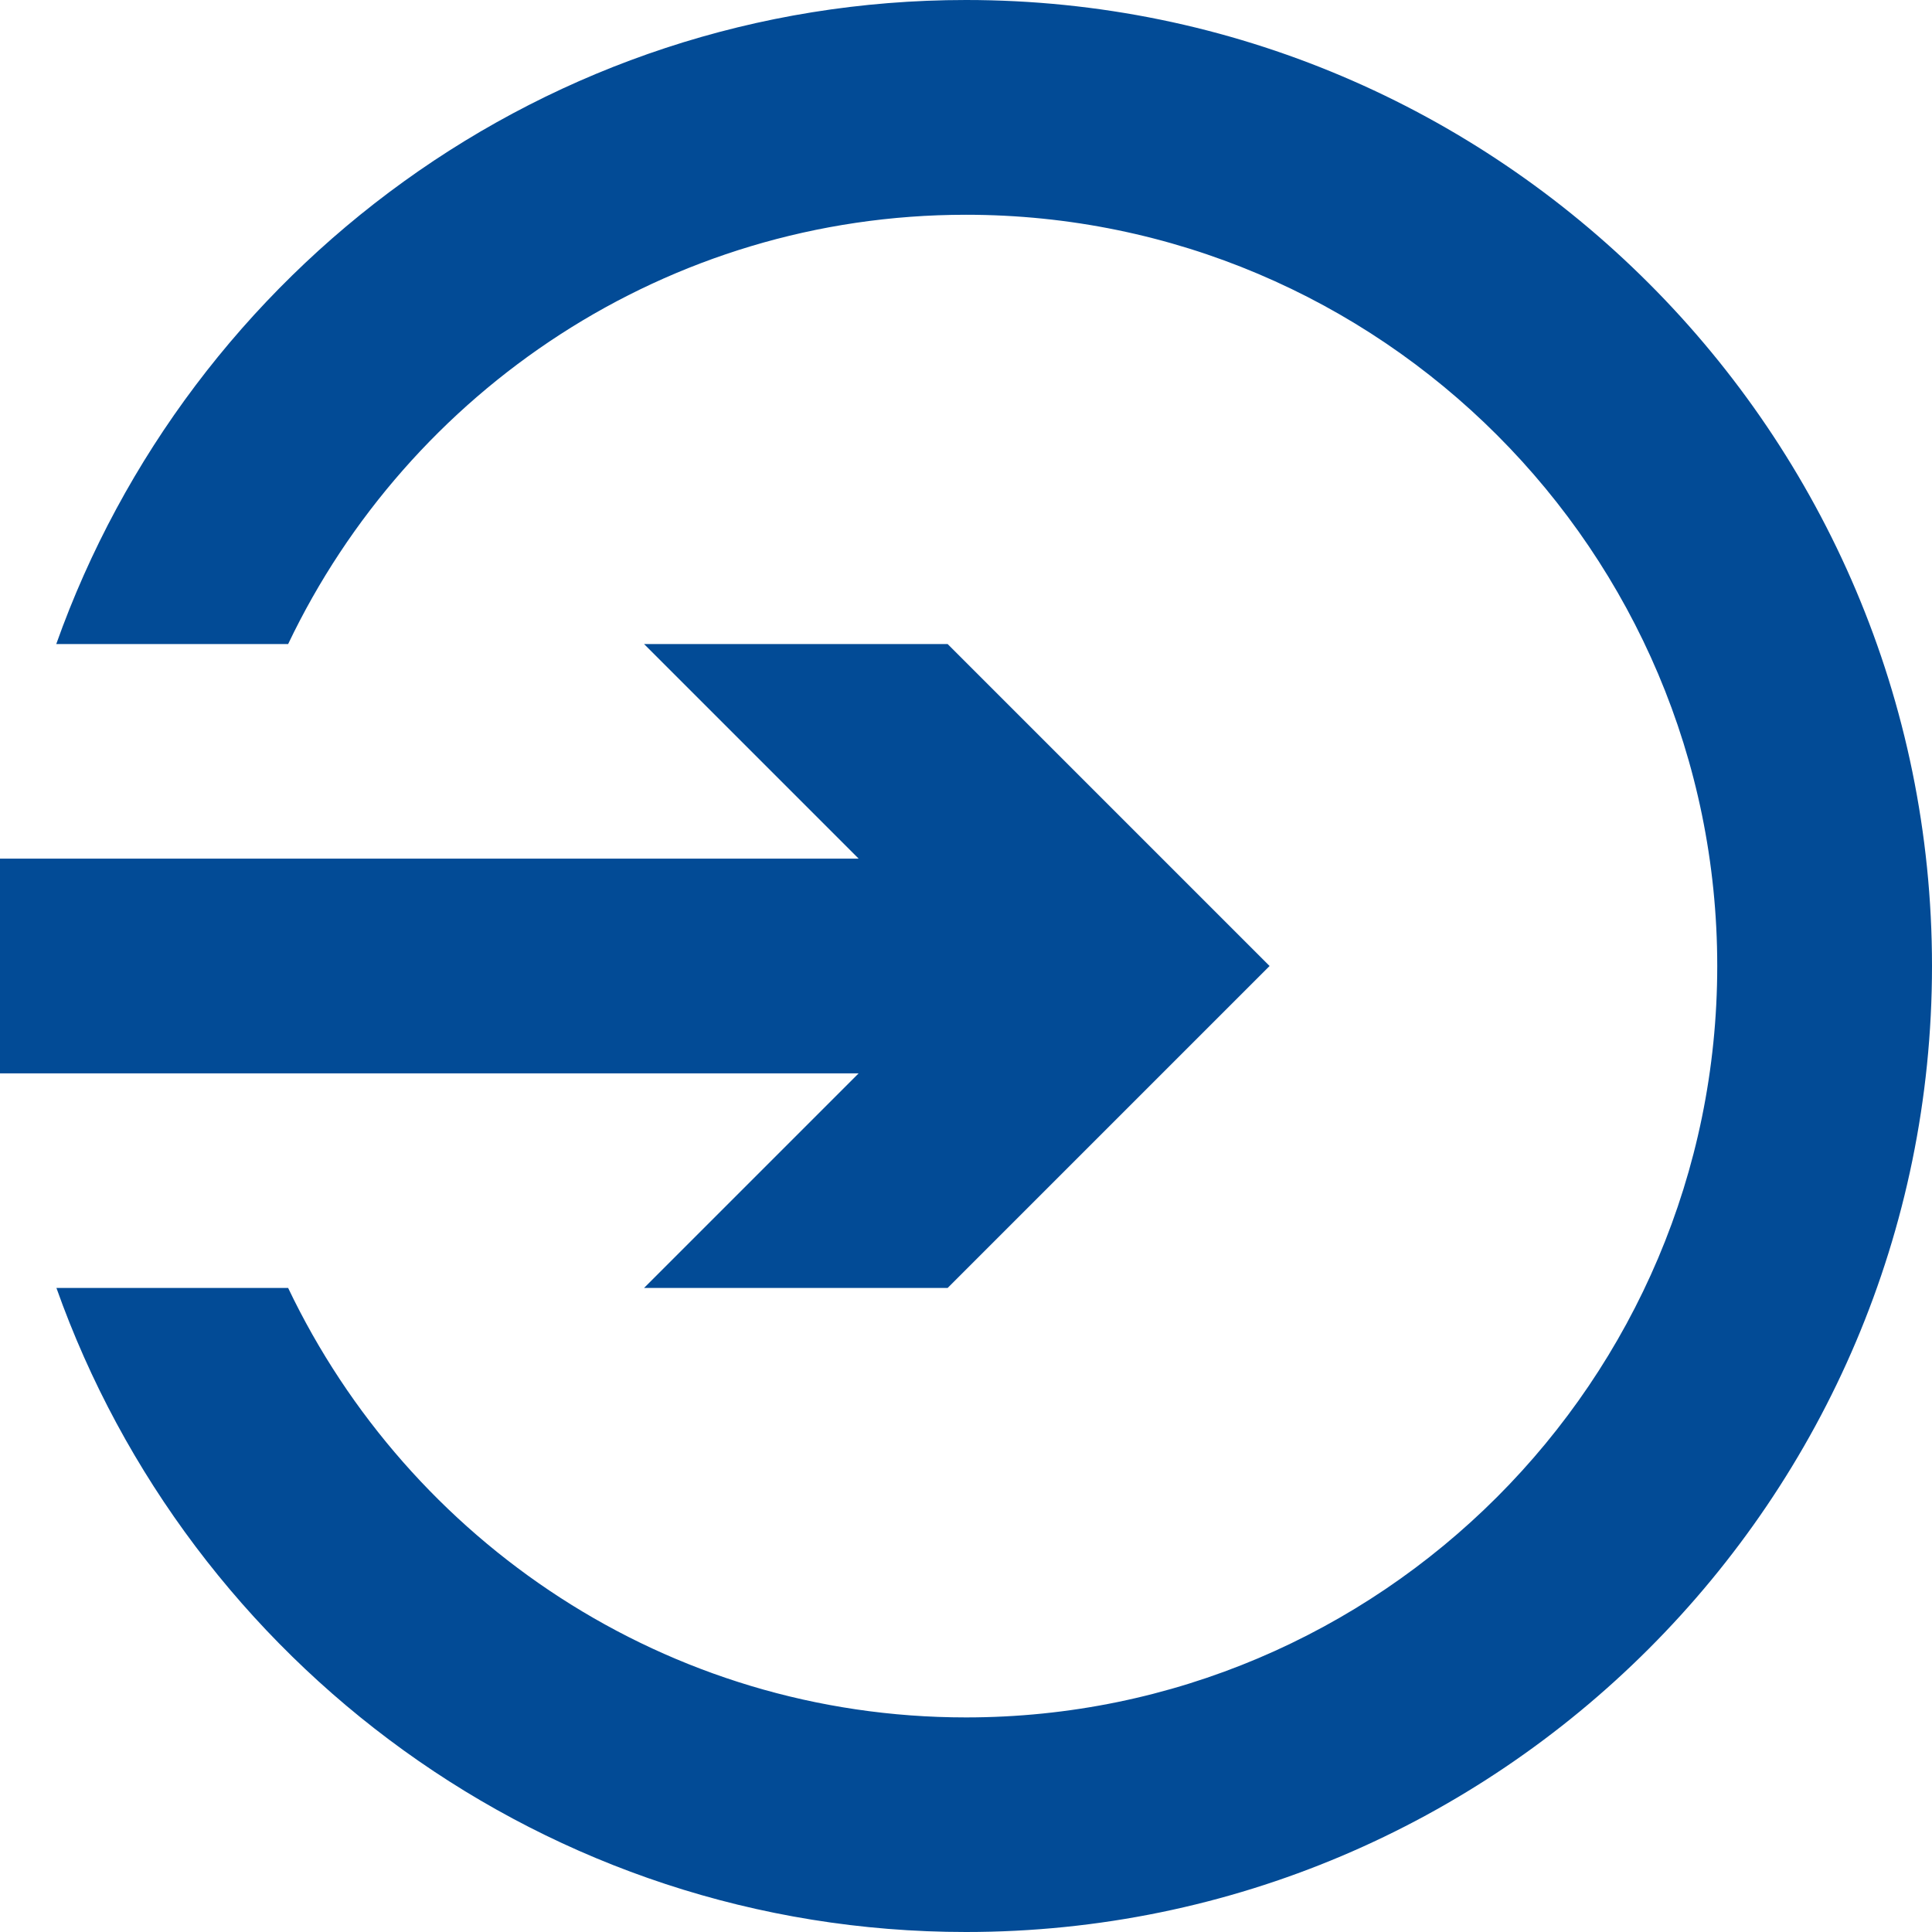
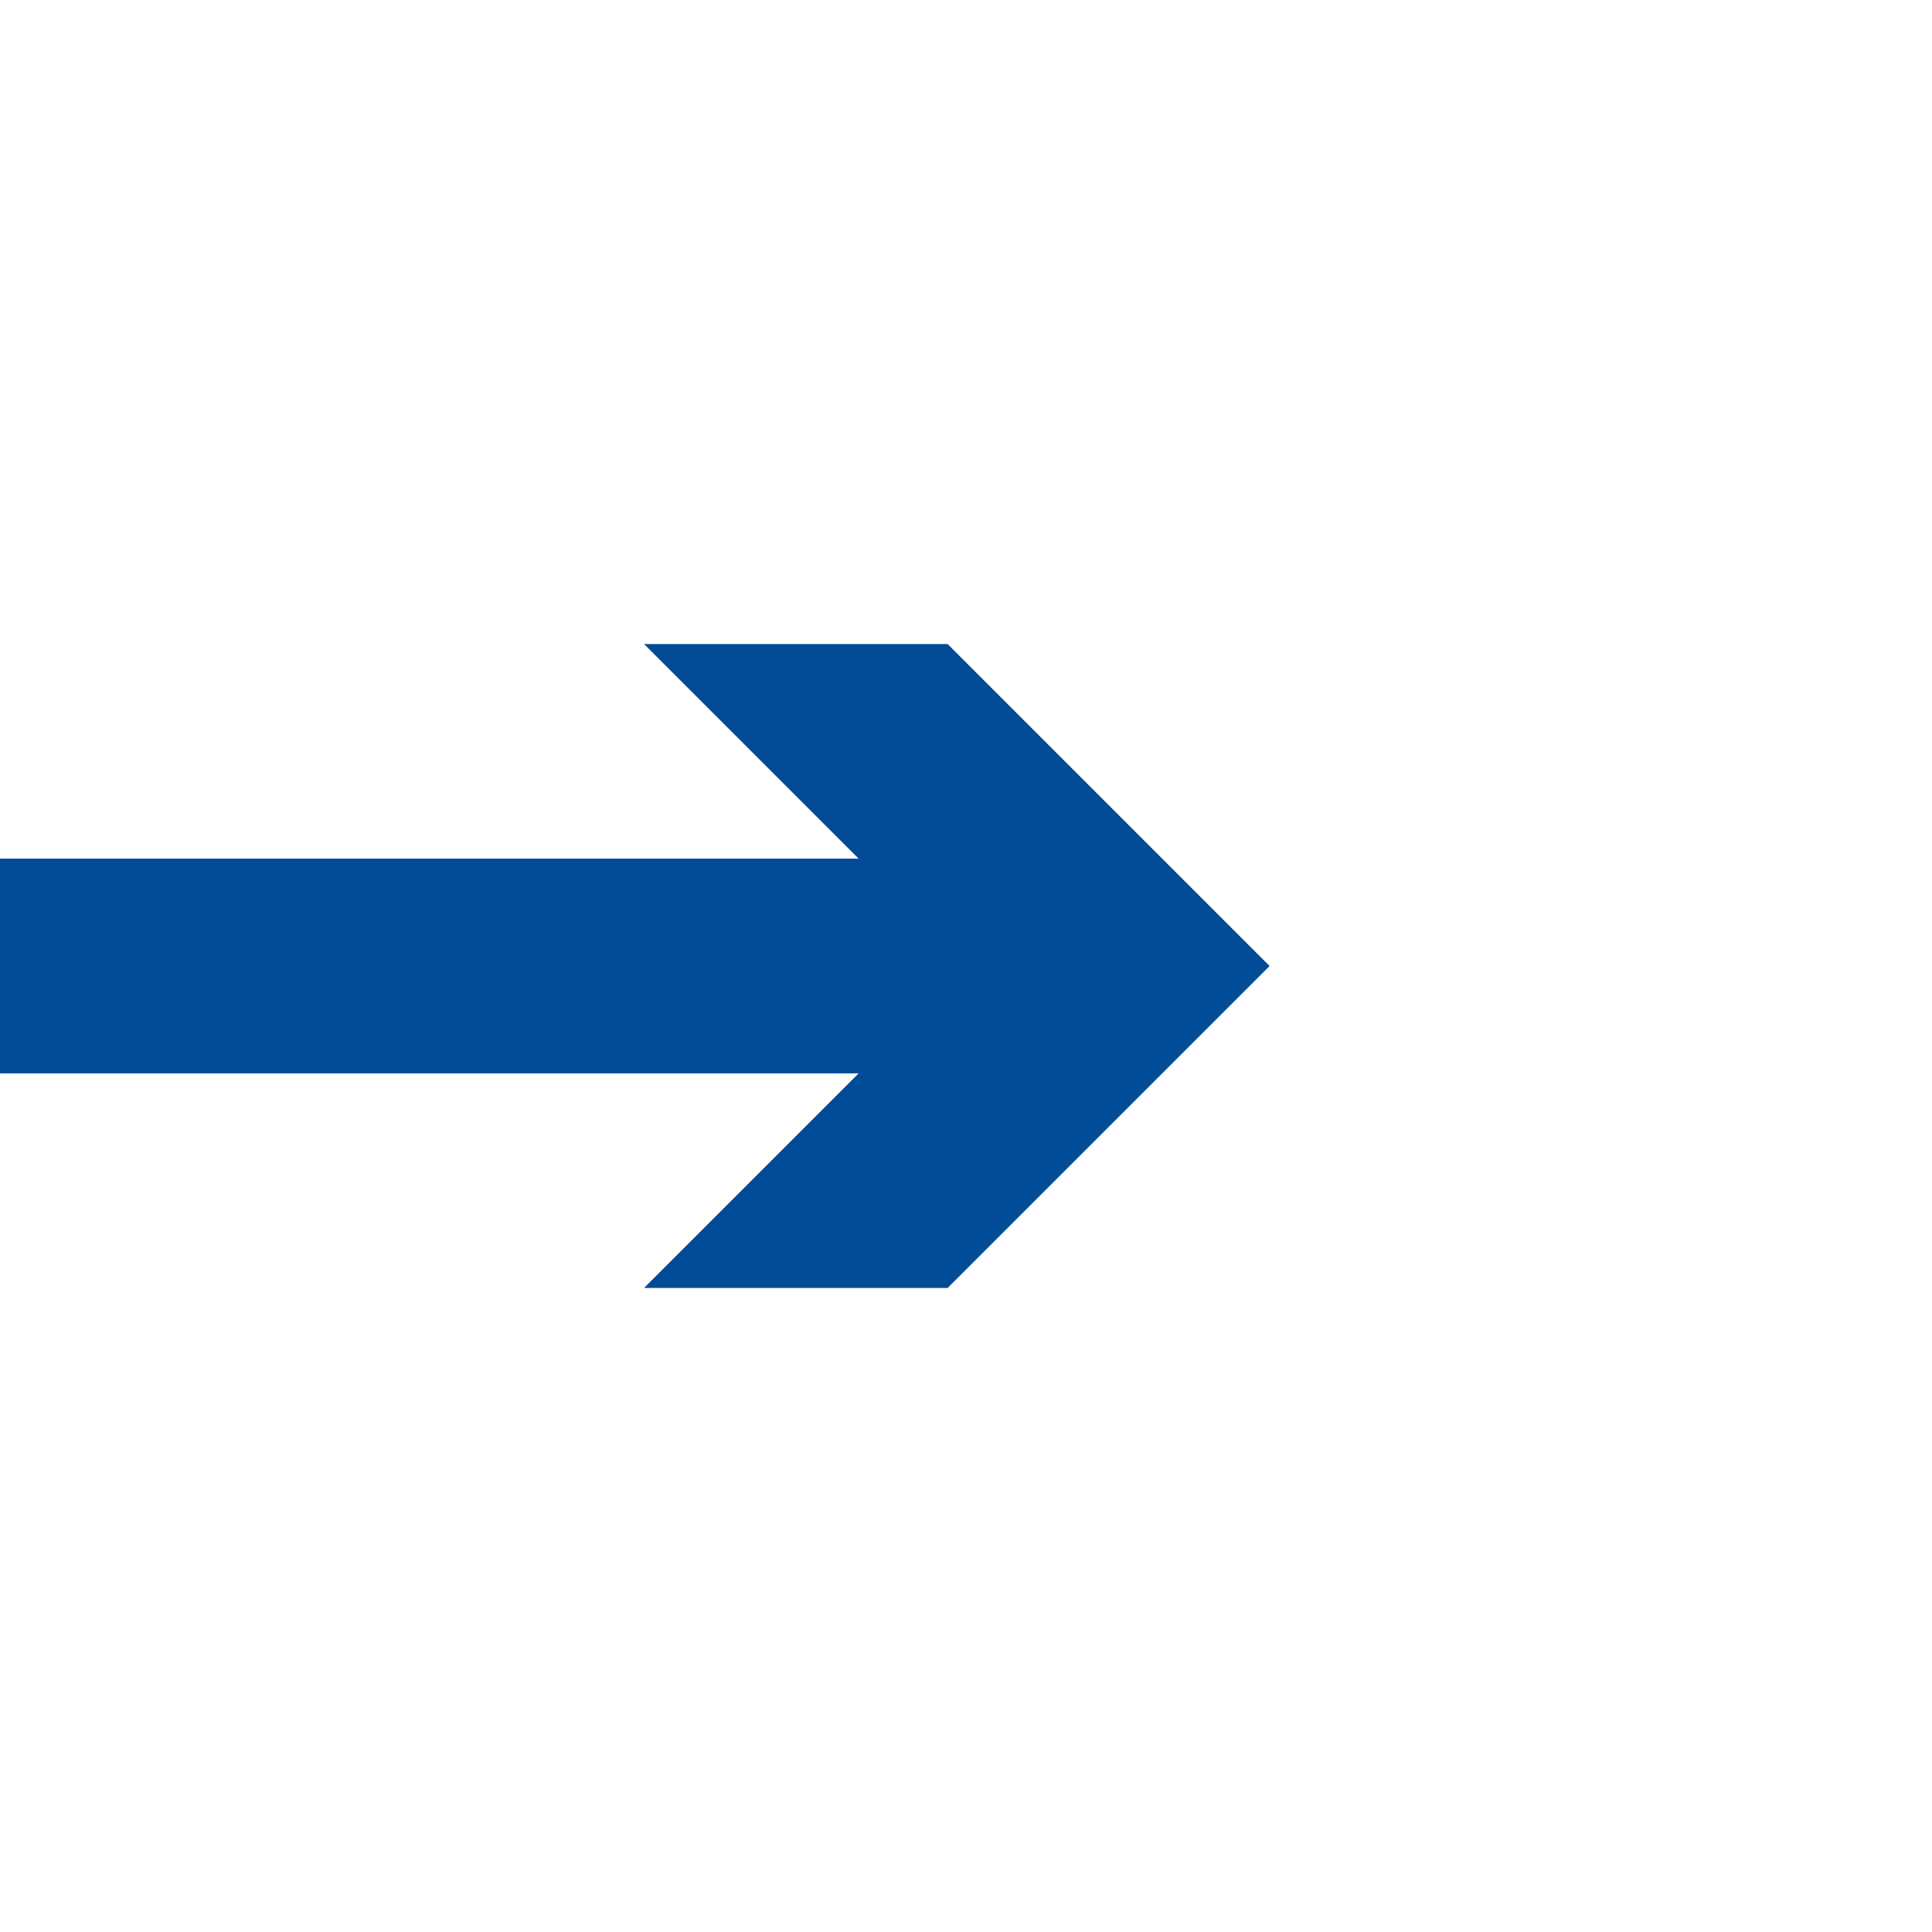
<svg xmlns="http://www.w3.org/2000/svg" fill="#000000" height="44" preserveAspectRatio="xMidYMid meet" version="1" viewBox="0.0 0.0 44.0 44.0" width="44" zoomAndPan="magnify">
  <g fill="#024b96" id="change1_1">
-     <path d="M 22 0 C 12.445 0 4.312 6.137 1.281 14.668 L 6.562 14.668 C 9.316 8.895 15.191 4.891 22 4.891 C 31.438 4.891 39.109 12.566 39.109 22 C 39.109 31.438 31.434 39.113 22 39.113 C 15.191 39.113 9.316 35.105 6.562 29.332 L 1.285 29.332 C 4.312 37.863 12.445 44 22 44 C 34.133 44 44 34.133 44 22 C 44 9.871 34.133 0 22 0" />
    <path d="M 14.668 29.332 L 21.582 29.332 L 28.914 22 L 21.582 14.668 L 14.668 14.668 L 19.555 19.555 L 0 19.555 L 0 24.445 L 19.555 24.445 L 14.668 29.332" />
  </g>
</svg>